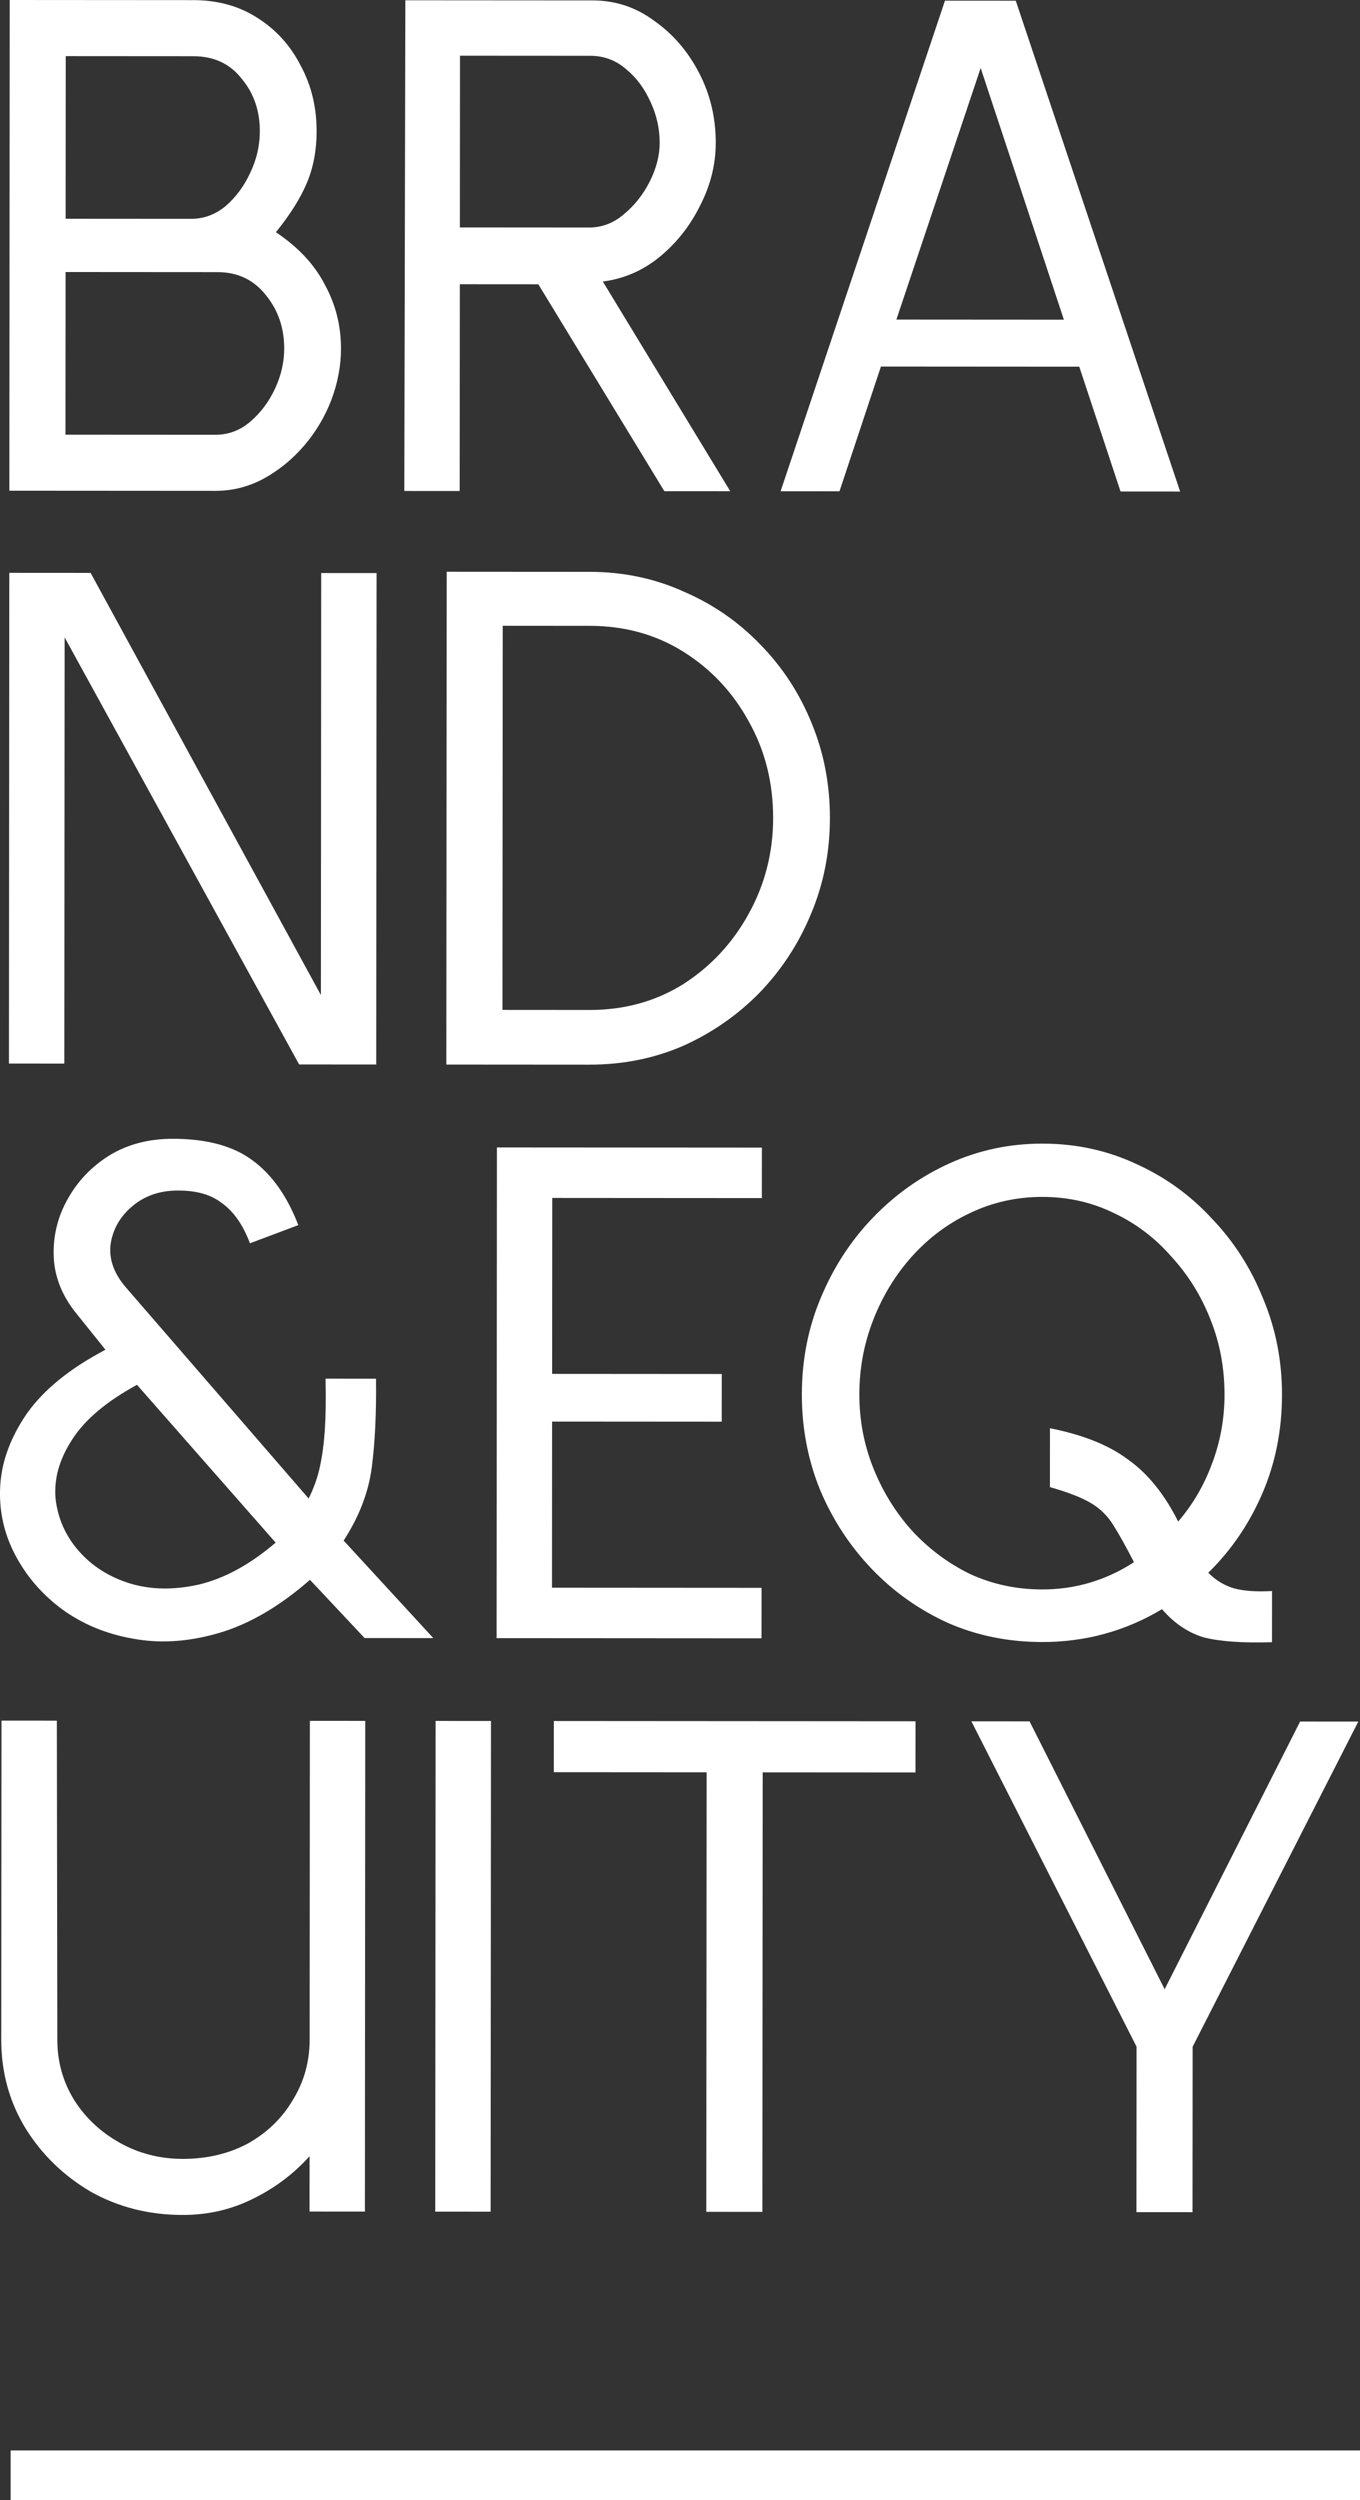
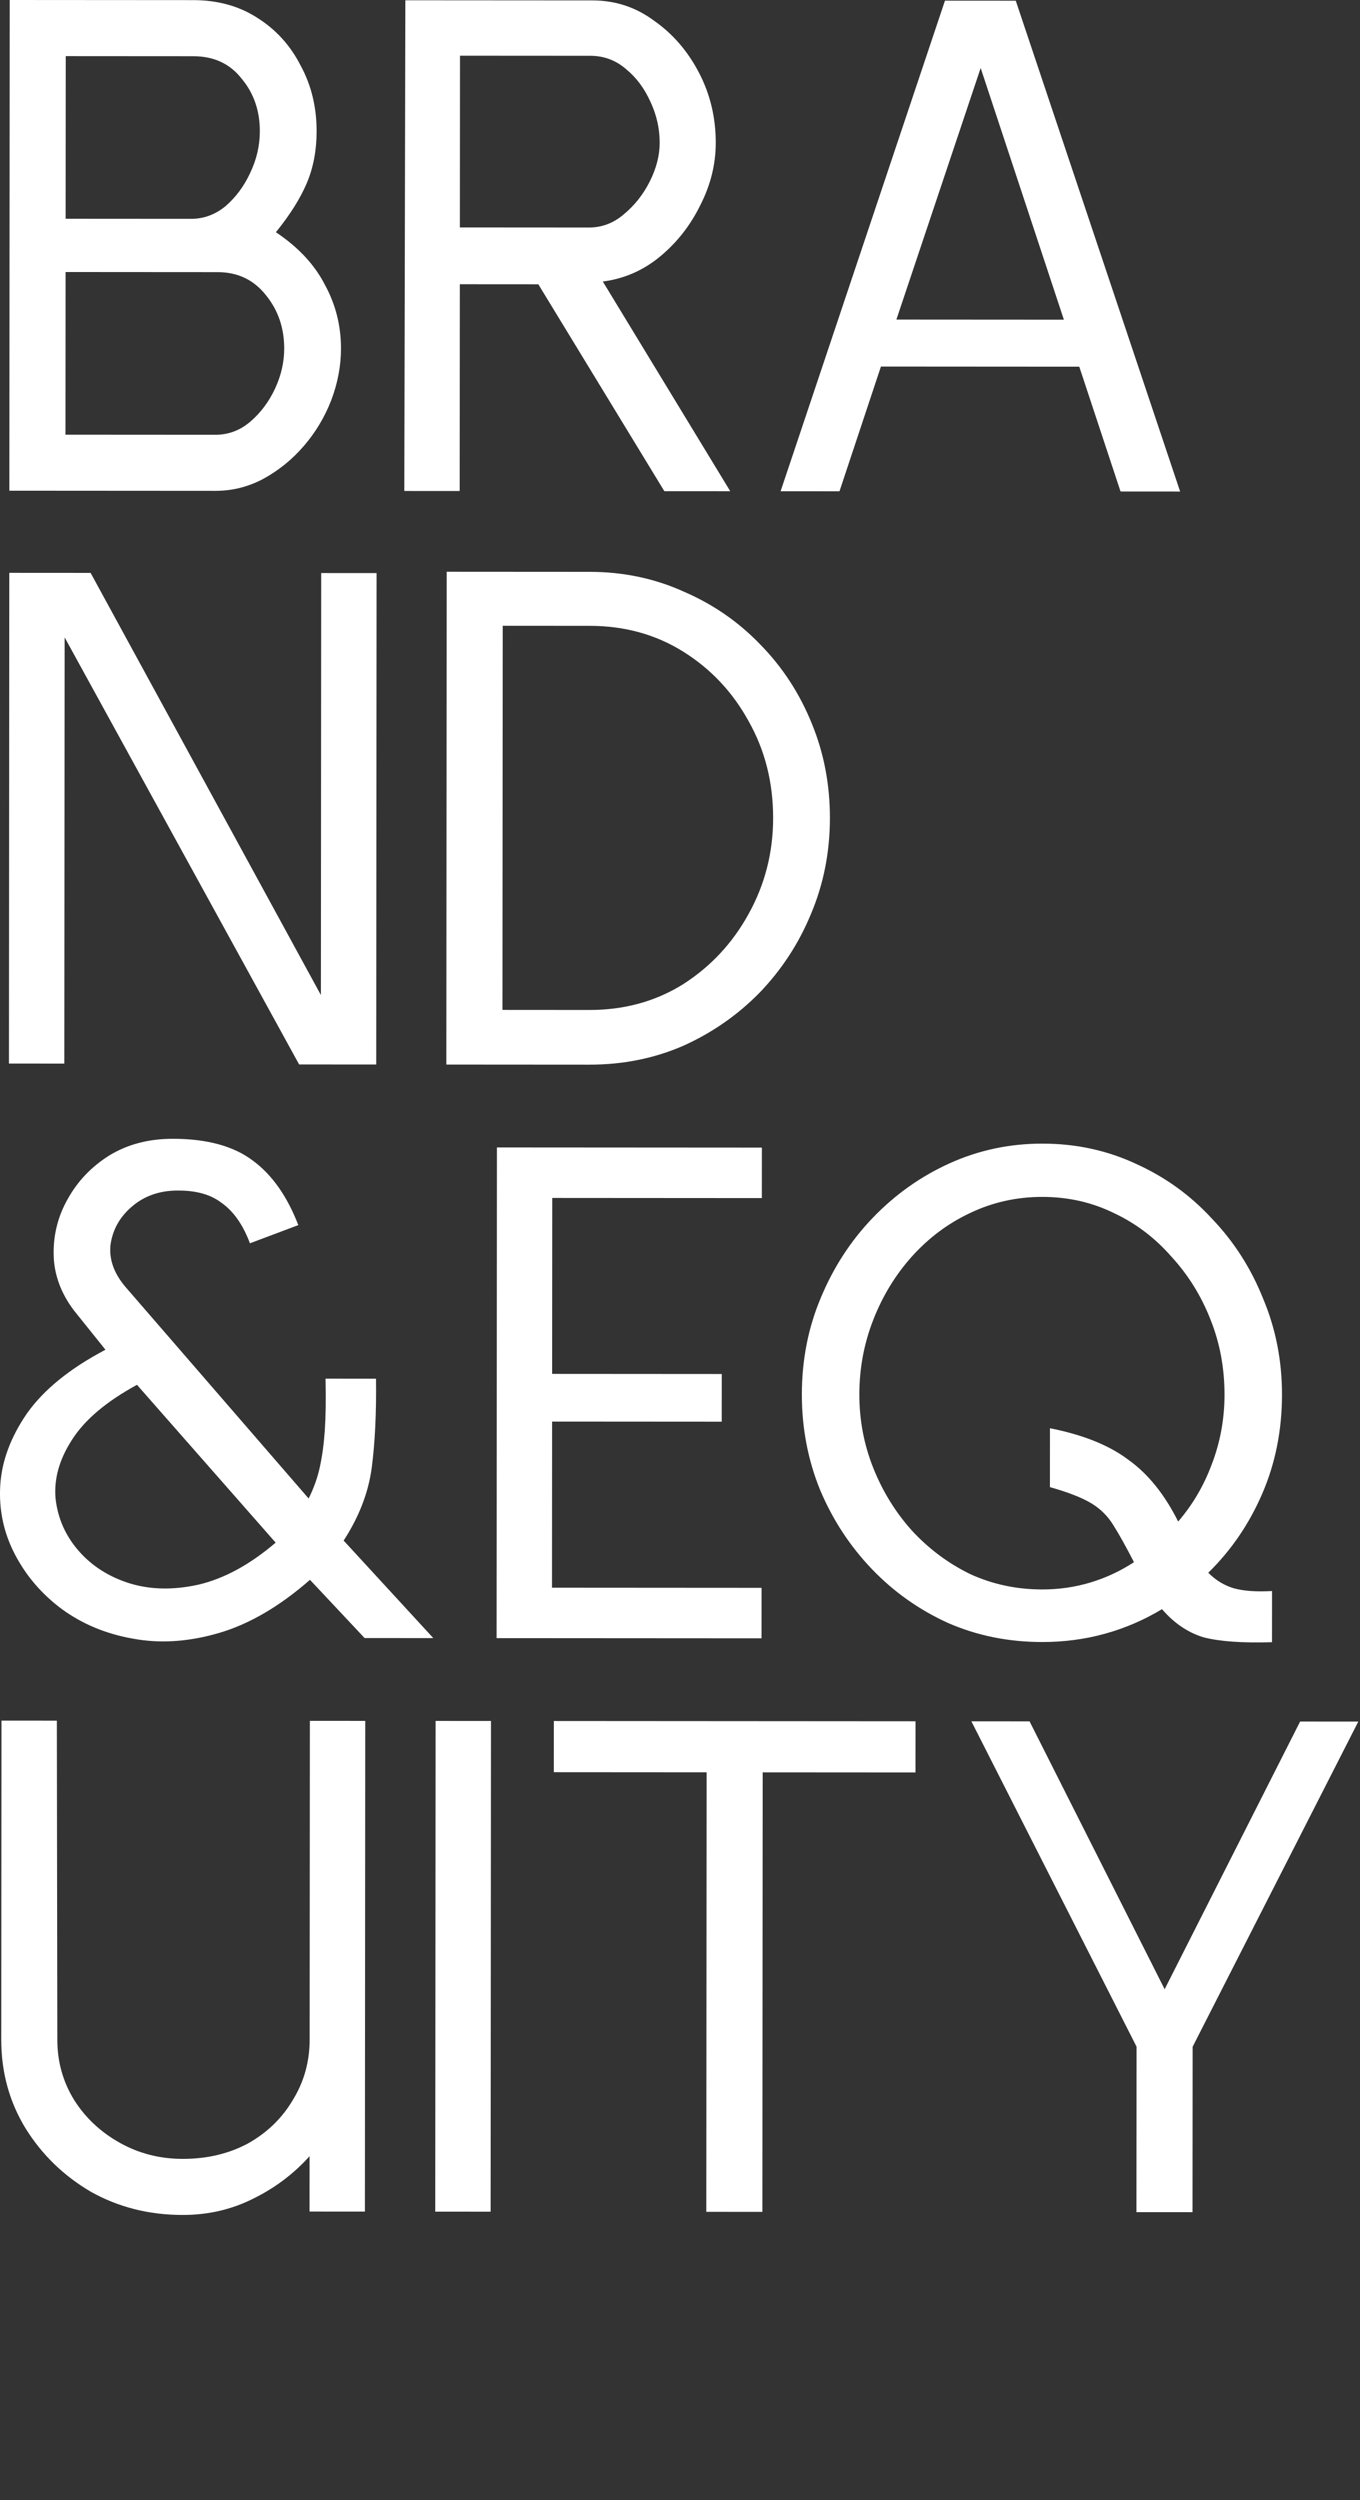
<svg xmlns="http://www.w3.org/2000/svg" fill="none" height="100%" overflow="visible" preserveAspectRatio="none" style="display: block;" viewBox="0 0 383 704" width="100%">
  <rect x="0" y="0" width="383" height="704" fill="#333333" stroke="none" />
  <g id="Group 2">
    <path d="M16.009 484.508L16.143 574.319C16.138 580.504 17.713 586.164 20.867 591.299C24.022 596.302 28.296 600.318 33.69 603.349C39.083 606.379 45.003 607.897 51.451 607.901C58.294 607.906 64.414 606.462 69.811 603.571C75.209 600.549 79.423 596.473 82.453 591.343C85.615 586.213 87.198 580.555 87.202 574.37L87.266 484.559L102.859 484.569L102.762 622.741L87.168 622.73L87.179 607.137C82.701 612.134 77.369 616.144 71.182 619.166C65.126 622.188 58.545 623.697 51.44 623.692C41.965 623.686 33.347 621.508 25.586 617.16C17.957 612.681 11.843 606.754 7.242 599.382C2.642 591.878 0.345 583.52 0.352 574.309L0.415 484.497L16.009 484.508ZM289.942 484.703L327.984 560.133L366.134 484.757L382.518 484.769L335.868 576.324L335.835 622.907L320.044 622.896L320.077 576.312L273.559 484.691L289.942 484.703ZM257.826 484.68L257.816 499.089L214.785 499.059L214.697 622.821L198.906 622.81L198.994 499.047L155.964 499.017L155.974 484.607L257.826 484.68ZM138.266 484.595L138.168 622.767L122.574 622.756L122.672 484.584L138.266 484.595ZM293.574 322.021C303.049 322.028 311.865 323.943 320.021 327.765C328.176 331.455 335.279 336.592 341.327 343.176C347.507 349.628 352.305 357.133 355.721 365.688C359.268 374.113 361.037 383.128 361.03 392.734C361.023 402.735 359.174 412.012 355.483 420.562C351.793 429.113 346.722 436.545 340.27 442.856C342.373 444.963 344.741 446.413 347.372 447.204C350.135 447.996 353.753 448.262 358.228 448.002L358.218 462.411C349.796 462.668 343.347 462.203 338.874 461.016C334.533 459.697 330.653 457.061 327.234 453.111C322.232 456.134 316.9 458.434 311.24 460.009C305.581 461.584 299.658 462.37 293.474 462.365C283.999 462.358 275.183 460.575 267.027 457.017C258.872 453.326 251.704 448.255 245.523 441.803C239.343 435.35 234.48 427.912 230.933 419.487C227.517 411.063 225.813 402.113 225.819 392.639C225.826 382.901 227.609 373.822 231.168 365.402C234.727 356.852 239.602 349.355 245.791 342.911C252.112 336.336 259.353 331.209 267.515 327.53C275.676 323.852 284.363 322.015 293.574 322.021ZM48.694 320.663C58.3 320.67 65.8 322.715 71.192 326.798C76.585 330.749 80.857 336.806 84.01 344.967L70.387 350.089C68.417 344.824 65.721 341.006 62.302 338.635C59.014 336.132 54.475 335.011 48.685 335.27C43.947 335.529 39.932 337.171 36.64 340.195C33.479 343.088 31.635 346.574 31.105 350.653C30.708 354.732 32.152 358.682 35.44 362.5L86.916 421.95C88.365 419.056 89.42 416.096 90.08 413.07C90.74 410.044 91.204 406.623 91.47 402.807C91.736 398.859 91.805 393.99 91.678 388.2L105.89 388.211C106.014 397.817 105.614 406.173 104.688 413.278C103.761 420.252 101.125 427.093 96.777 433.801L122.023 461.256L102.679 461.242L87.294 444.848C78.735 452.342 70.178 457.337 61.623 459.831C53.068 462.325 44.975 462.845 37.344 461.393C29.844 460.071 23.2 457.303 17.413 453.088C11.758 448.873 7.353 443.738 4.199 437.683C1.045 431.627 -0.332 425.178 0.067 418.336C0.467 411.493 2.972 404.718 7.583 398.01C12.325 391.302 19.698 385.32 29.703 380.063L20.828 369.003C17.147 364.131 15.243 358.932 15.115 353.405C14.988 347.747 16.307 342.484 19.074 337.617C21.841 332.619 25.726 328.542 30.729 325.388C35.863 322.233 41.852 320.658 48.694 320.663ZM214.556 323.149L214.546 337.361L155.526 337.319L155.491 386.864L203.26 386.898L203.25 400.32L155.481 400.286L155.448 447.067L214.468 447.109L214.458 461.321L139.845 461.269L139.943 323.097L214.556 323.149ZM293.563 337.023C286.326 337.018 279.548 338.527 273.229 341.549C267.043 344.439 261.578 348.515 256.837 353.775C252.228 358.904 248.604 364.823 245.968 371.532C243.331 378.242 242.01 385.281 242.005 392.65C242 399.888 243.311 406.798 245.938 413.379C248.566 419.96 252.18 425.819 256.782 430.954C261.516 436.089 266.974 440.173 273.156 443.204C279.471 446.104 286.247 447.555 293.484 447.561C298.222 447.564 302.762 446.909 307.105 445.597C311.449 444.284 315.53 442.378 319.348 439.881C317.114 435.537 315.208 432.114 313.631 429.612C312.054 426.98 309.95 424.873 307.319 423.292C304.689 421.711 300.808 420.194 295.677 418.743L295.688 402.163C305.03 404.012 312.397 406.978 317.789 411.062C323.313 415.013 327.981 420.806 331.792 428.441C335.875 423.707 339.036 418.314 341.277 412.263C343.65 406.08 344.84 399.566 344.845 392.724C344.85 385.223 343.539 378.181 340.912 371.6C338.285 364.887 334.605 358.963 329.871 353.827C325.269 348.56 319.876 344.477 313.693 341.577C307.511 338.546 300.801 337.029 293.563 337.023ZM38.578 389.939C29.89 394.671 23.767 399.864 20.21 405.52C16.653 411.044 15.136 416.57 15.658 422.097C16.312 427.624 18.481 432.494 22.162 436.708C25.844 440.922 30.578 443.952 36.367 445.799C42.287 447.645 48.801 447.781 55.908 446.207C63.147 444.501 70.388 440.559 77.63 434.379L38.578 389.939ZM166.062 161.023C175.536 161.03 184.352 162.879 192.508 166.569C200.796 170.128 208.03 175.134 214.21 181.586C220.39 187.907 225.188 195.28 228.604 203.704C232.019 211.997 233.724 220.881 233.717 230.355C233.71 239.962 231.927 248.974 228.368 257.394C224.941 265.681 220.132 273.048 213.942 279.491C207.753 285.803 200.578 290.799 192.417 294.478C184.256 298.025 175.438 299.795 165.963 299.788L125.695 299.759L125.795 160.995L166.062 161.023ZM25.517 161.318L90.372 280.192L90.457 161.364L106.051 161.376L105.952 299.745L84.239 299.729L18.2 179.473L18.114 299.485L2.521 299.474L2.619 161.302L25.517 161.318ZM141.498 284.374L165.974 284.392C175.843 284.399 184.661 281.971 192.429 277.107C200.196 272.112 206.321 265.536 210.801 257.381C215.412 249.094 217.722 240.081 217.729 230.344C217.736 220.343 215.439 211.262 210.839 203.1C206.371 194.938 200.256 188.419 192.496 183.545C184.736 178.67 175.92 176.23 166.051 176.223L141.575 176.205L141.498 284.374ZM286.056 0.202L332.344 138.407L315.565 138.395L303.945 103.252L248.084 103.212L236.413 138.339L219.832 138.327L266.12 0.188L286.056 0.202ZM166.858 0.117C173.306 0.122 179.095 2.034 184.225 5.854C189.486 9.542 193.693 14.414 196.847 20.47C200 26.525 201.575 33.106 201.57 40.212C201.566 46.265 200.114 52.12 197.215 57.776C194.447 63.433 190.693 68.233 185.953 72.178C181.213 76.122 175.816 78.486 169.763 79.272L205.646 138.316L187.091 138.304L151.603 80.049L129.495 80.033L129.453 138.263L113.859 138.251L114.155 0.079L166.858 0.117ZM54.45 0.037C61.293 0.042 67.279 1.691 72.409 4.984C77.67 8.278 81.747 12.755 84.638 18.415C87.66 23.944 89.169 30.131 89.164 36.974C89.16 42.369 88.236 47.237 86.391 51.578C84.545 55.919 81.647 60.523 77.695 65.389C84.009 69.604 88.611 74.543 91.502 80.203C94.525 85.732 96.034 91.721 96.029 98.169C96.026 103.038 95.101 107.906 93.255 112.773C91.409 117.509 88.84 121.785 85.548 125.599C82.255 129.412 78.437 132.502 74.093 134.867C69.88 137.101 65.405 138.216 60.668 138.213L2.636 138.172L2.734 0L54.45 0.037ZM18.439 122.393L60.68 122.422C64.364 122.424 67.655 121.177 70.552 118.679C73.448 116.181 75.754 113.089 77.467 109.406C79.18 105.723 80.038 101.973 80.041 98.157C80.045 92.367 78.337 87.366 74.919 83.152C71.501 78.807 66.962 76.633 61.304 76.629L18.471 76.598L18.439 122.393ZM252.436 89.99L299.611 90.023L276.173 19.145L252.436 89.99ZM129.506 64.044L165.825 64.07C169.51 64.073 172.801 62.825 175.697 60.327C178.726 57.829 181.163 54.738 183.008 51.055C184.853 47.371 185.777 43.753 185.779 40.2C185.782 36.252 184.929 32.436 183.221 28.75C181.513 24.933 179.213 21.838 176.319 19.468C173.426 16.965 170.071 15.713 166.255 15.71L129.541 15.685L129.506 64.044ZM18.481 61.597L53.813 61.622C57.367 61.625 60.592 60.442 63.488 58.075C66.385 55.577 68.69 52.486 70.403 48.803C72.248 44.988 73.173 41.041 73.176 36.962C73.18 31.172 71.472 26.236 68.054 22.154C64.767 17.941 60.228 15.832 54.438 15.828L18.514 15.803L18.481 61.597Z" fill="white" id="Union" />
-     <line id="Line 1" stroke="white" stroke-width="14" x1="3" x2="383" y1="697" y2="697" />
  </g>
</svg>